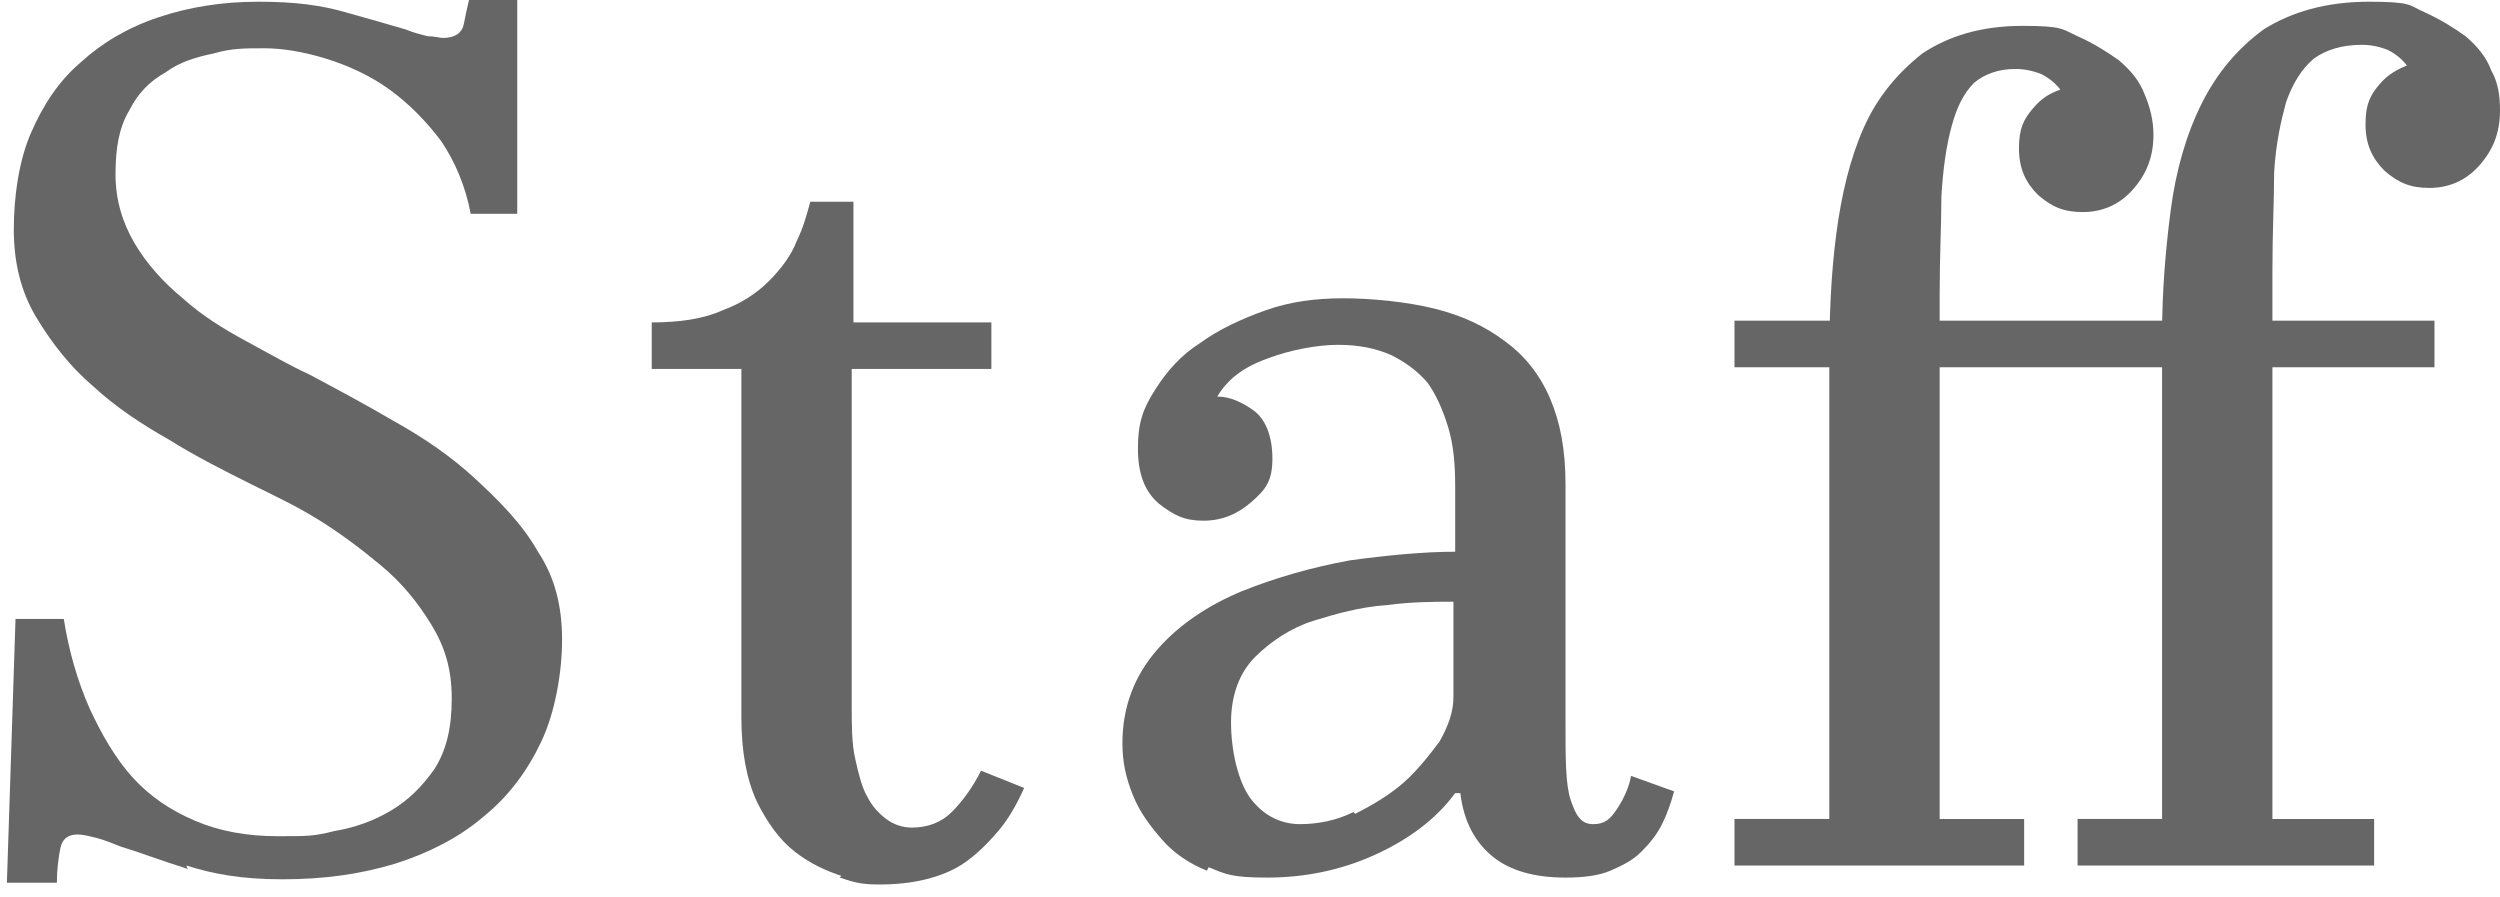
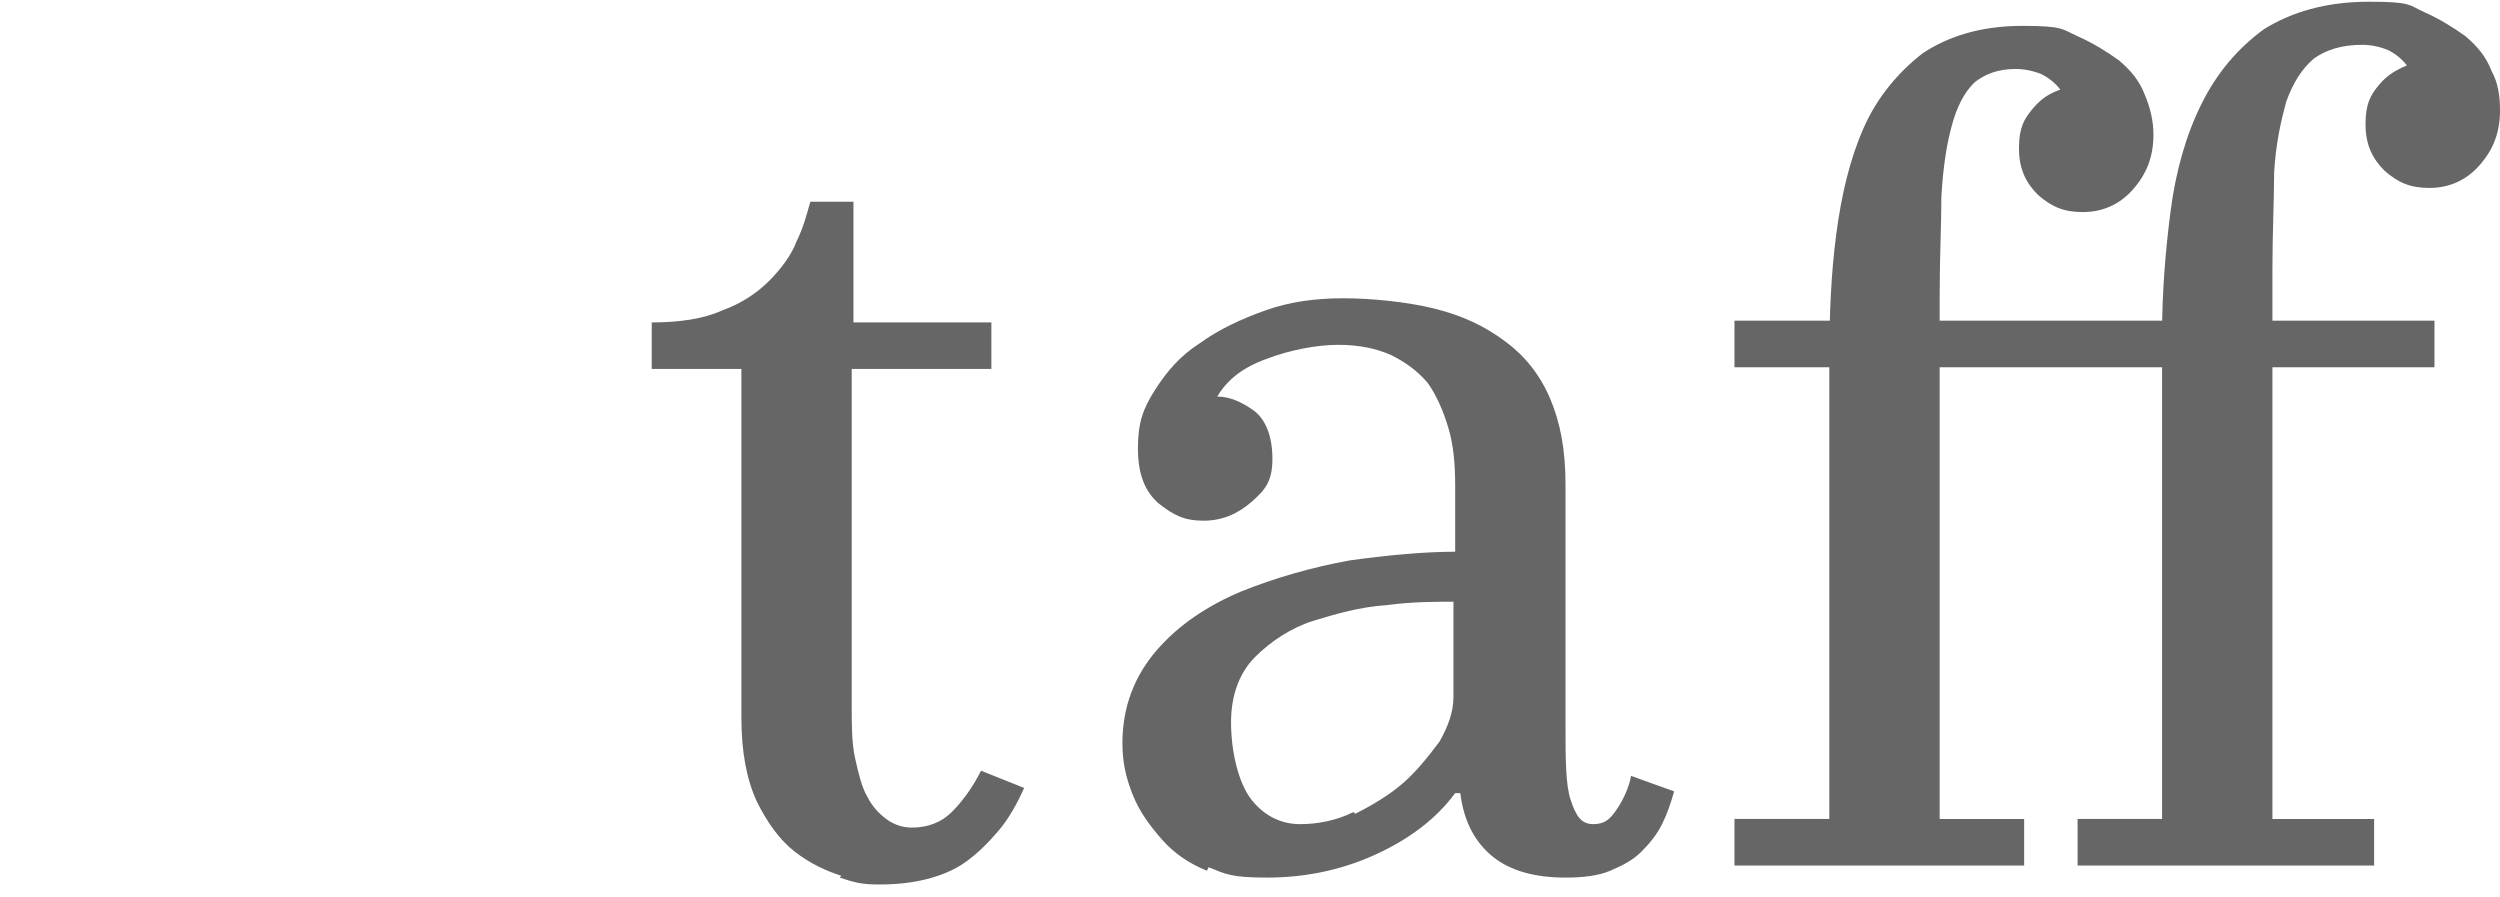
<svg xmlns="http://www.w3.org/2000/svg" version="1.1" viewBox="0 0 145 52">
  <defs>
    <style>
      .cls-1 {
        fill: #666;
      }

      .cls-2, .cls-3 {
        display: none;
      }

      .cls-3 {
        fill: none;
        stroke: #666;
        stroke-miterlimit: 10;
        stroke-width: .8px;
      }
    </style>
  </defs>
  <g>
    <g id="_レイヤー_1" data-name="レイヤー_1">
      <g>
        <g class="cls-2">
-           <path class="cls-1" d="M-104.7,27.9c0,6.1-1.8,11-5.3,14.6-3.5,3.6-8.1,5.4-13.8,5.4s-9.9-1.7-13.2-5-5-7.9-5-13.7,1.8-10.7,5.3-14.2c3.5-3.5,8.1-5.3,13.8-5.3s10,1.6,13.3,4.8c3.3,3.2,4.9,7.7,4.9,13.4ZM-133.8,28.2c0,5.2.9,9.2,2.7,12.2,1.8,2.9,4.5,4.4,7.9,4.4s6.1-1.3,7.7-3.9c1.7-2.6,2.5-6.7,2.5-12.1s-.9-9.3-2.7-12-4.5-4-7.9-4-6.1,1.3-7.8,3.9c-1.6,2.6-2.5,6.5-2.5,11.7Z" />
-           <path class="cls-1" d="M-93.8,33.8c4.7-.5,8.4-1.7,11.2-3.6,2.8-1.9,4.2-4.4,4.2-7.5s-.9-4.4-2.8-6c-1.8-1.5-4.2-2.3-7-2.3s-7.4,1-11.1,2.9l-1.6-2.6c5.2-3.4,10.5-5.1,15.9-5.1s7.5,1,10.4,2.9c2.9,1.9,4.4,4.5,4.4,7.6,0,5.8-4.3,10.1-12.8,13v.2c4.9.2,8.7,1.4,11.3,3.7,2.6,2.3,3.9,5.1,3.9,8.4,0,5.4-2.9,9.9-8.6,13.4-5.7,3.5-14,5.5-24.8,5.9l-.4-2.9c8.6-.6,15-2.2,19.3-5,4.3-2.8,6.4-6.2,6.4-10.3s-1.1-5.8-3.3-7.6c-2.2-1.8-5.3-2.8-9.2-2.8s-3.2.2-5,.5l-.3-2.9Z" />
-         </g>
-         <line class="cls-3" x1="-42.4" y1="6.5" x2="-42.4" y2="48.3" />
+           </g>
        <g>
-           <path class="cls-1" d="M10.9,50.4c-1.6-.5-2.9-1-3.9-1.3-.5-.2-1-.4-1.4-.5-.4-.1-.8-.2-1.1-.2-.6,0-.9.3-1,.8-.1.5-.2,1.2-.2,2H.4l.5-15.3h2.8c.3,1.9.8,3.6,1.5,5.2.7,1.5,1.5,2.9,2.5,4,1,1.1,2.2,1.9,3.6,2.5s3,.9,4.8.9,2.1,0,3.3-.3c1.2-.2,2.3-.6,3.3-1.2,1-.6,1.8-1.4,2.5-2.4.7-1.1,1-2.4,1-4.1s-.4-3-1.2-4.3c-.8-1.3-1.7-2.4-2.9-3.4s-2.4-1.9-3.7-2.7-2.6-1.4-3.8-2c-1.6-.8-3.2-1.6-4.8-2.6-1.6-.9-3.1-1.9-4.4-3.1-1.3-1.1-2.4-2.5-3.3-4-.9-1.5-1.3-3.2-1.3-5.1s.3-4,1-5.6,1.6-3,2.9-4.1c1.2-1.1,2.7-2,4.5-2.6,1.8-.6,3.7-.9,5.8-.9s3.6.2,5,.6c1.4.4,2.5.7,3.5,1,.5.2.9.3,1.3.4.4,0,.7.1.9.1.7,0,1.1-.3,1.2-.8s.2-1,.3-1.4h2.8v12.4c.1,0-2.7,0-2.7,0-.3-1.6-.9-3-1.7-4.2-.9-1.2-1.9-2.2-3-3-1.1-.8-2.4-1.4-3.7-1.8-1.3-.4-2.5-.6-3.6-.6s-1.9,0-2.9.3c-1,.2-2,.5-2.8,1.1-.9.5-1.6,1.2-2.1,2.2-.6,1-.8,2.2-.8,3.7s.4,2.8,1.1,4c.7,1.2,1.7,2.3,2.8,3.2,1.1,1,2.4,1.8,3.7,2.5,1.3.7,2.5,1.4,3.6,1.9,1.5.8,3.2,1.7,4.9,2.7,1.8,1,3.4,2.1,4.8,3.4s2.7,2.6,3.6,4.2c1,1.5,1.4,3.2,1.4,5.1s-.4,4.2-1.2,5.9c-.8,1.7-1.9,3.2-3.4,4.4-1.4,1.2-3.2,2.1-5.1,2.7-2,.6-4.1.9-6.5.9s-4-.3-5.6-.8Z" />
          <path class="cls-1" d="M48.8,50.8c-.9-.3-1.8-.7-2.7-1.4-.9-.7-1.6-1.7-2.2-2.9-.6-1.3-.9-2.9-.9-4.9v-20.2h-5.2v-2.7c1.6,0,3-.2,4.1-.7,1.1-.4,2-1,2.7-1.7.7-.7,1.3-1.5,1.6-2.3.4-.8.6-1.6.8-2.3h2.5v7h8v2.7h-8.1v19.5c0,1.2,0,2.2.2,3.1s.4,1.7.7,2.2c.3.6.7,1,1.1,1.3.4.3.9.5,1.5.5.9,0,1.7-.3,2.3-.9.6-.6,1.2-1.4,1.7-2.4l2.5,1c-.4.9-.9,1.8-1.5,2.5-.6.7-1.2,1.3-1.9,1.8-.7.5-1.5.8-2.3,1-.8.2-1.7.3-2.7.3s-1.4-.1-2.3-.4Z" />
          <path class="cls-1" d="M70,50.5c-1-.4-1.9-1-2.6-1.8s-1.3-1.6-1.7-2.6-.6-1.9-.6-3c0-2.1.7-3.9,2-5.4s3-2.6,4.9-3.4c2-.8,4.1-1.4,6.3-1.8,2.2-.3,4.3-.5,6.1-.5v-3.8c0-1.3-.1-2.4-.4-3.4-.3-1-.7-1.9-1.2-2.6-.6-.7-1.3-1.2-2.1-1.6-.9-.4-1.9-.6-3.1-.6s-2.8.3-4.1.8c-1.4.5-2.3,1.2-2.9,2.2.7,0,1.4.3,2.1.8.7.5,1.1,1.5,1.1,2.8s-.4,1.8-1.2,2.5c-.8.7-1.7,1.1-2.8,1.1s-1.7-.3-2.6-1c-.8-.7-1.2-1.7-1.2-3.2s.3-2.3,1-3.4c.7-1.1,1.5-2,2.6-2.7,1.1-.8,2.4-1.4,3.8-1.9,1.4-.5,2.9-.7,4.5-.7s3.7.2,5.3.6c1.6.4,2.9,1,4.1,1.9,1.1.8,2,1.9,2.6,3.3.6,1.4.9,3,.9,5v13.9c0,2,0,3.5.3,4.4s.6,1.4,1.3,1.4,1-.3,1.4-.9c.4-.6.7-1.3.8-1.9l2.5.9c-.2.7-.4,1.3-.7,1.9-.3.6-.7,1.1-1.2,1.6-.5.5-1.1.8-1.8,1.1-.7.3-1.6.4-2.6.4-1.8,0-3.2-.4-4.2-1.2-1-.8-1.7-2-1.9-3.7h-.3c-1.1,1.5-2.7,2.7-4.7,3.6-2,.9-4.1,1.3-6.2,1.3s-2.4-.2-3.4-.6ZM78.6,47.2c1-.5,2-1.1,2.8-1.8s1.5-1.6,2.1-2.4c.5-.9.8-1.7.8-2.6v-5.5c-1.1,0-2.4,0-3.9.2-1.5.1-2.9.5-4.2.9s-2.5,1.2-3.4,2.1-1.4,2.2-1.4,3.8.4,3.5,1.2,4.5,1.8,1.4,2.8,1.4,2.1-.2,3.1-.7Z" />
          <path class="cls-1" d="M100.6,50.2v-2.7h5.5v-26.7c0-2.5.1-4.9.4-7.2.3-2.3.8-4.4,1.6-6.2.8-1.8,2-3.2,3.4-4.3,1.5-1,3.4-1.6,5.8-1.6s2.3.2,3.2.6,1.7.9,2.4,1.4c.7.6,1.2,1.2,1.5,2,.3.7.5,1.5.5,2.3,0,1.3-.4,2.3-1.2,3.2-.8.9-1.8,1.3-2.9,1.3s-1.8-.3-2.6-1c-.7-.7-1.1-1.5-1.1-2.7s.3-1.7.8-2.3c.5-.6,1-.9,1.6-1.1h0c-.3-.4-.7-.7-1.1-.9-.5-.2-1-.3-1.5-.3-1,0-1.8.3-2.4.8-.6.6-1,1.4-1.3,2.5-.3,1.1-.5,2.4-.6,4.1,0,1.6-.1,3.5-.1,5.7v30.4h4.9v2.7h-16.8ZM100.6,21.3v-2.7h40.6v2.7h-40.6ZM120.5,50.2v-2.7h4.9v-28.1c0-2.5.2-4.9.5-7.2.3-2.3.9-4.4,1.8-6.2s2.1-3.2,3.6-4.3c1.6-1,3.6-1.6,6.1-1.6s2.3.2,3.2.6c.9.4,1.7.9,2.4,1.4.7.6,1.2,1.2,1.5,2,.4.7.5,1.5.5,2.3,0,1.3-.4,2.3-1.2,3.2-.8.9-1.8,1.3-2.9,1.3s-1.8-.3-2.6-1c-.7-.7-1.1-1.5-1.1-2.7s.3-1.7.8-2.3,1.1-.9,1.6-1.1h0c-.3-.4-.7-.7-1.1-.9-.5-.2-1-.3-1.5-.3-1.2,0-2.1.3-2.8.8-.7.6-1.2,1.4-1.6,2.5-.3,1.1-.6,2.4-.7,4.1,0,1.6-.1,3.5-.1,5.7v31.8h5.9v2.7h-17.2Z" />
        </g>
      </g>
    </g>
  </g>
</svg>